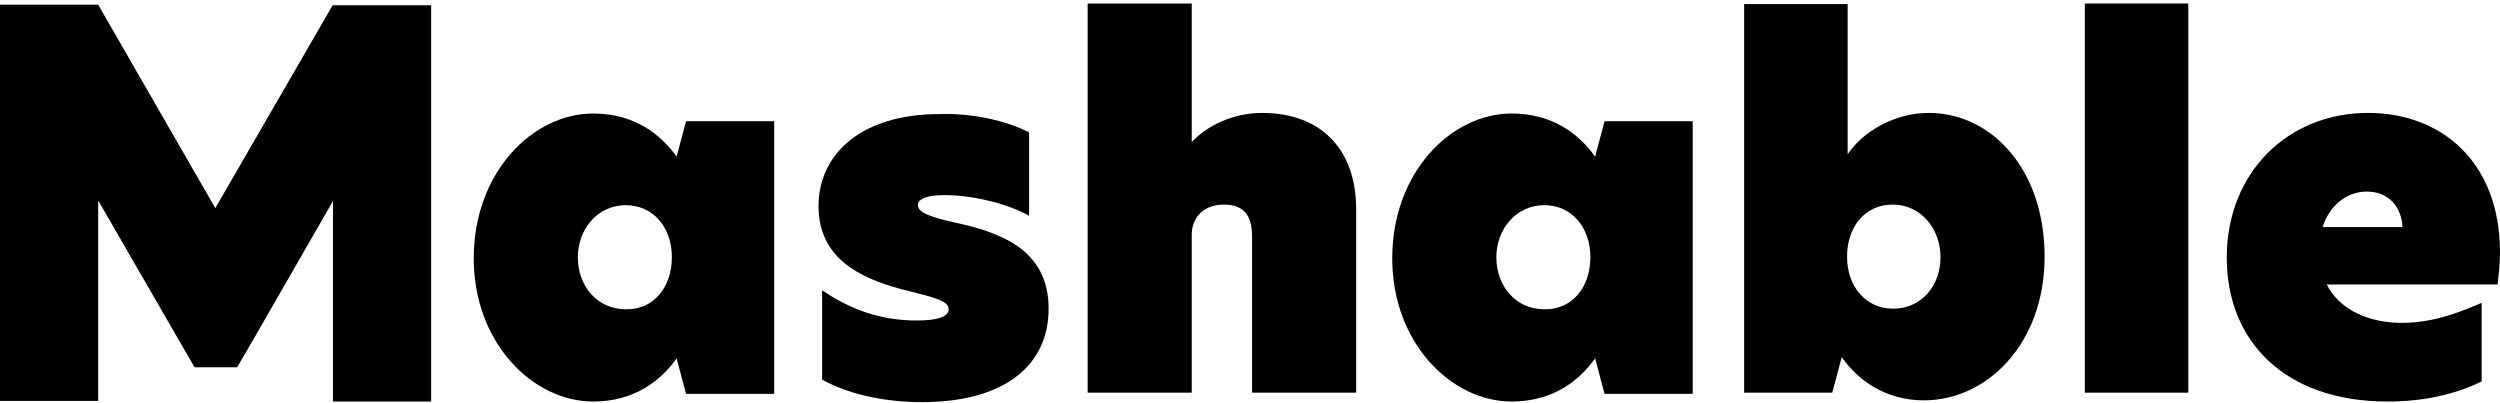
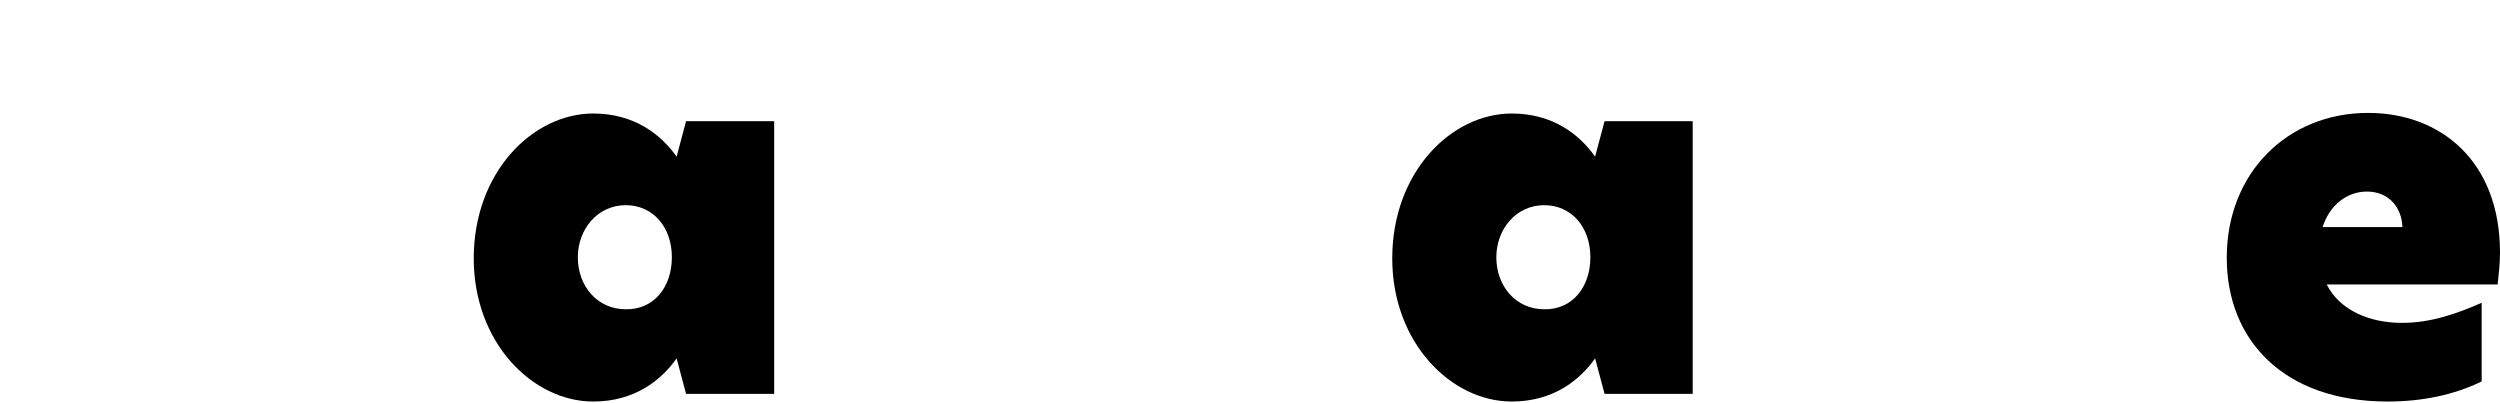
<svg xmlns="http://www.w3.org/2000/svg" width="273" height="44" viewBox="0 0 273 44" fill="none">
-   <path d="M36.361 0.511L23.509 22.728L10.721 0.511H0V43.783H10.721V21.889L19.634 37.324L21.248 40.102H25.898L27.965 36.549L36.361 21.953V43.847H47.082V0.576H36.361V0.511Z" fill="black" />
  <path d="M51.732 28.218C51.732 18.788 58.191 12.395 64.778 12.395C69.299 12.395 72.206 14.72 73.885 17.109L74.918 13.234H84.541V43.008H74.918L73.885 39.133C72.206 41.522 69.299 43.847 64.778 43.847C58.191 43.847 51.732 37.453 51.732 28.218ZM73.368 28.089C73.368 24.795 71.302 22.405 68.331 22.405C65.231 22.405 63.099 25.053 63.099 28.089C63.099 31.253 65.231 33.772 68.331 33.772C71.366 33.837 73.368 31.382 73.368 28.089Z" fill="black" />
-   <path d="M112.378 14.461V23.568C110.246 22.341 106.436 21.307 103.142 21.307C101.269 21.307 100.236 21.695 100.236 22.405C100.236 23.116 101.269 23.633 104.175 24.278C109.277 25.376 114.509 27.249 114.509 33.708C114.509 39.972 109.6 43.912 100.688 43.912C96.102 43.912 92.356 42.879 89.773 41.458V31.706C92.485 33.514 95.715 34.999 100.106 34.999C102.302 34.999 103.594 34.612 103.594 33.772C103.594 32.803 101.979 32.481 98.427 31.576C93.842 30.349 89.385 28.153 89.385 22.535C89.385 16.722 94.165 12.459 102.561 12.459C106.113 12.33 109.923 13.17 112.378 14.461Z" fill="black" />
-   <path d="M130.138 15.495C131.818 13.751 134.595 12.33 137.824 12.33C144.153 12.33 148.093 16.205 148.093 22.858V42.879H136.726V25.828C136.726 23.374 135.693 22.341 133.626 22.341C131.43 22.341 130.138 23.762 130.138 25.635V42.879H118.771V0.382H130.138V15.495Z" fill="black" />
  <path d="M152.033 28.218C152.033 18.788 158.491 12.395 165.079 12.395C169.6 12.395 172.506 14.72 174.185 17.109L175.219 13.234H184.842V43.008H175.219L174.185 39.133C172.506 41.522 169.6 43.847 165.079 43.847C158.491 43.847 152.033 37.453 152.033 28.218ZM173.669 28.089C173.669 24.795 171.602 22.405 168.631 22.405C165.531 22.405 163.4 25.053 163.4 28.089C163.4 31.253 165.531 33.772 168.631 33.772C171.666 33.837 173.669 31.382 173.669 28.089Z" fill="black" />
-   <path d="M201.763 16.851C203.442 14.332 206.93 12.33 210.611 12.33C217.457 12.33 223.27 18.465 223.27 28.024C223.27 37.583 216.94 43.718 210.094 43.718C205.767 43.718 202.796 41.393 201.117 39.003L200.084 42.879H190.461V0.446H201.763V16.851ZM201.698 28.024C201.698 31.318 203.765 33.708 206.736 33.708C209.771 33.708 211.903 31.253 211.903 28.089C211.903 24.988 209.771 22.34 206.671 22.34C203.7 22.34 201.698 24.73 201.698 28.024Z" fill="black" />
-   <path d="M227.661 0.382H238.964V42.879H227.661V0.382Z" fill="black" />
  <path d="M272.742 31.06H254.077C255.498 33.901 258.791 35.258 262.279 35.258C265.508 35.258 268.35 34.224 270.998 33.062V41.652C267.962 43.137 264.475 43.847 260.729 43.847C249.362 43.847 243.162 37.131 243.162 28.153C243.162 18.853 249.814 12.33 258.598 12.33C266.542 12.33 273 17.626 273 27.572C273 28.799 272.871 29.897 272.742 31.06ZM262.344 24.795C262.279 22.728 260.923 20.92 258.468 20.92C256.273 20.92 254.4 22.405 253.625 24.795H262.344Z" fill="black" />
</svg>